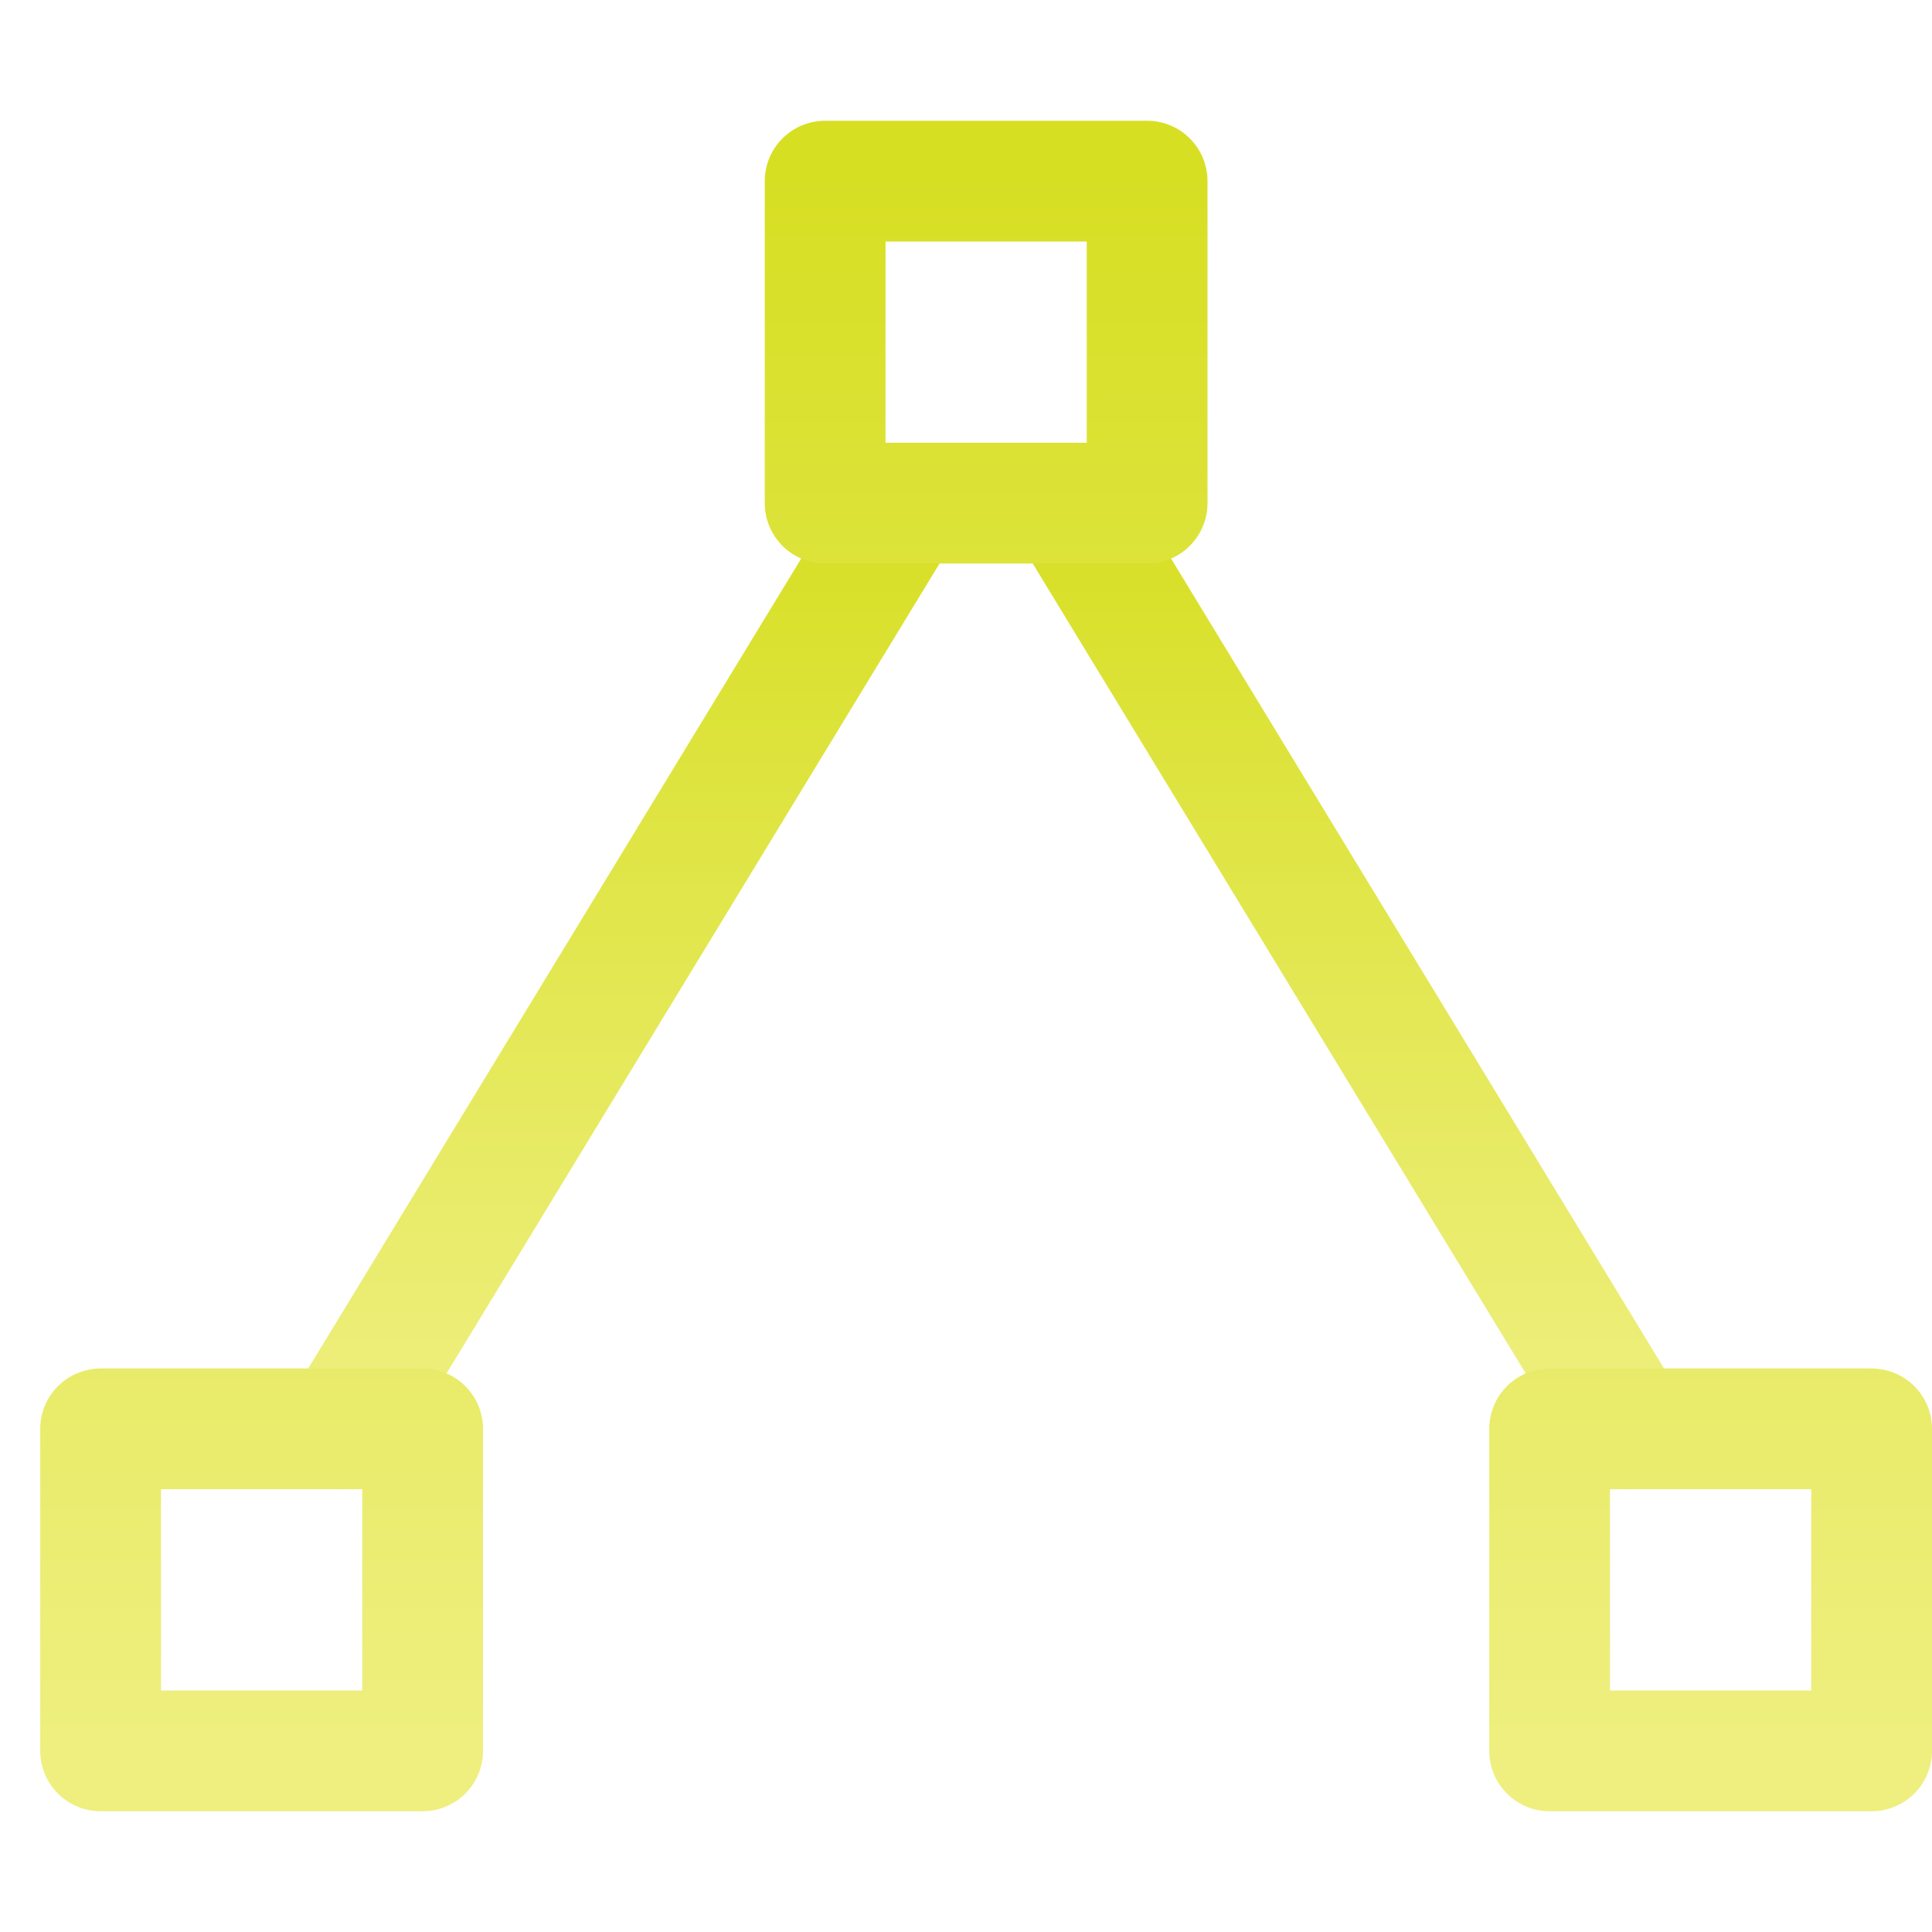
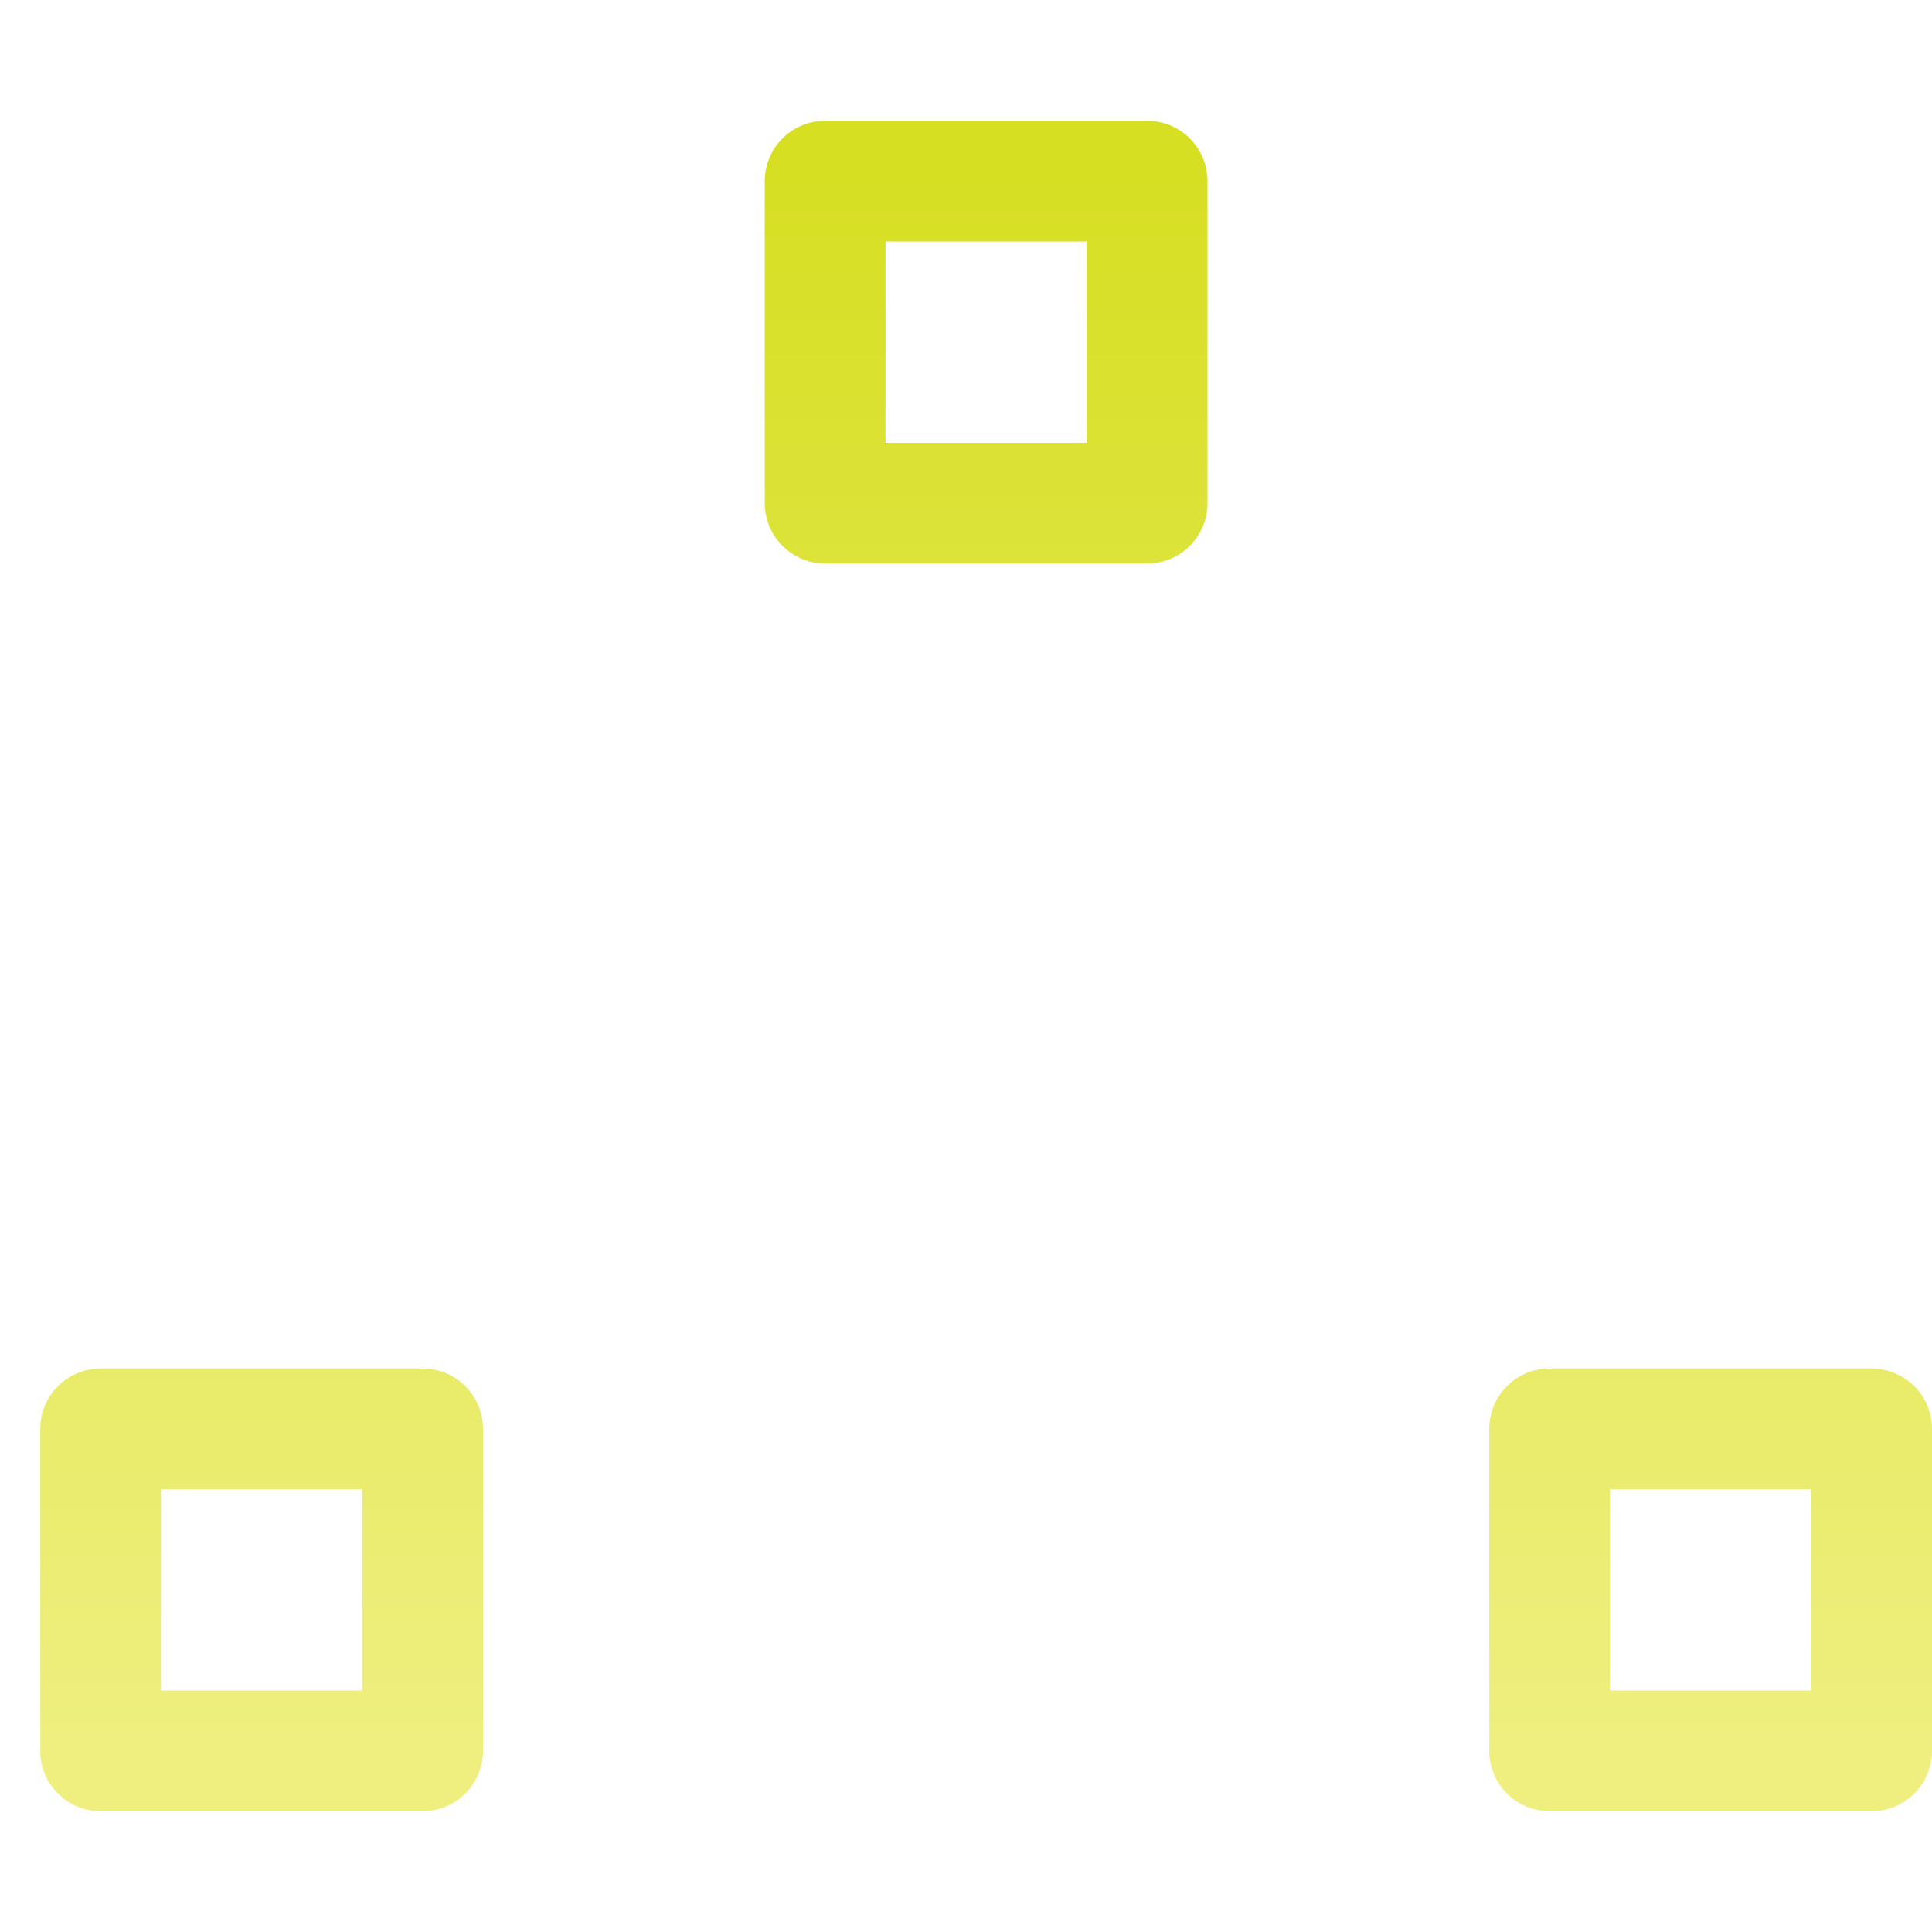
<svg xmlns="http://www.w3.org/2000/svg" width="48" height="48">
  <defs>
    <linearGradient id="gradient-yellow" x1="0%" x2="0%" y1="0%" y2="100%">
      <stop offset="0%" stop-color="#D7DF23" />
      <stop offset="100%" stop-color="#EEEF7F" />
    </linearGradient>
  </defs>
  <g fill="none" stroke="url(#gradient-yellow)" stroke-linecap="round" stroke-linejoin="round" stroke-width="3" class="nc-icon-wrapper" transform="translate(.5 .5)">
-     <path d="M40 35 26 12M8 35l14-23" data-cap="butt" />
    <path d="M10 39h28" />
    <path d="M28 4h-8v8h8zM46 35h-8v8h8zM10 35H2v8h8z" data-color="color-2" />
  </g>
</svg>